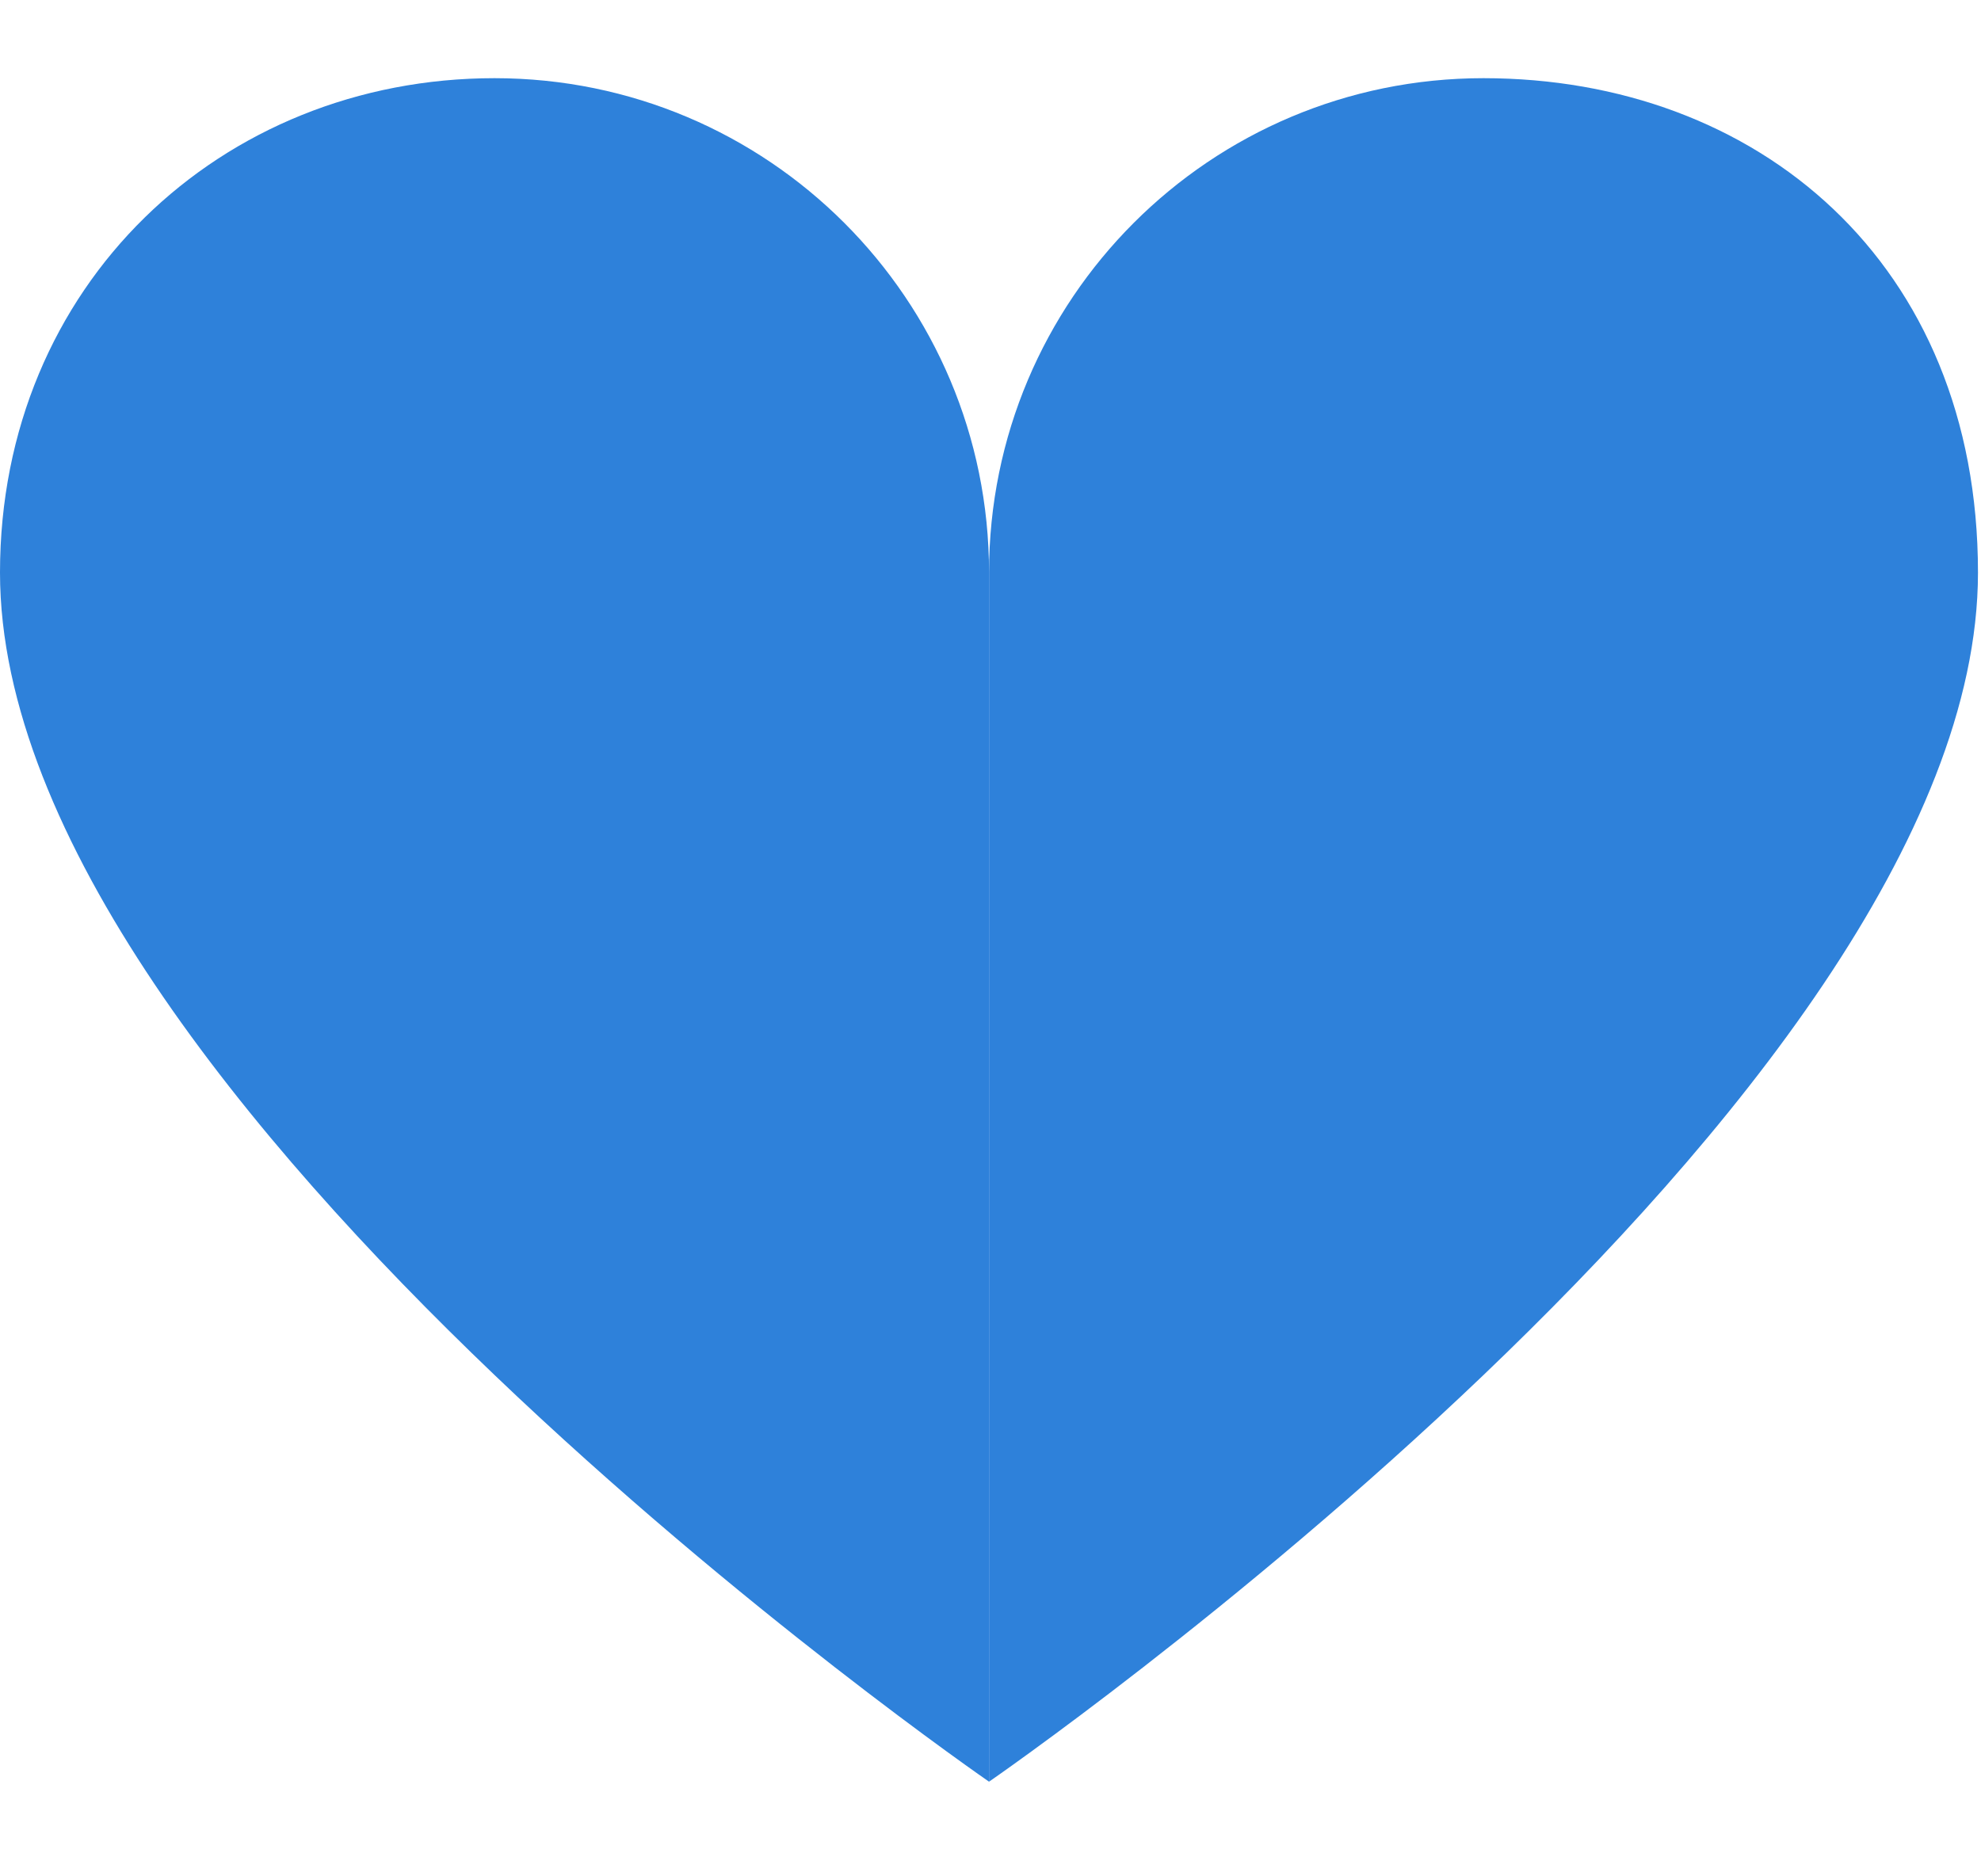
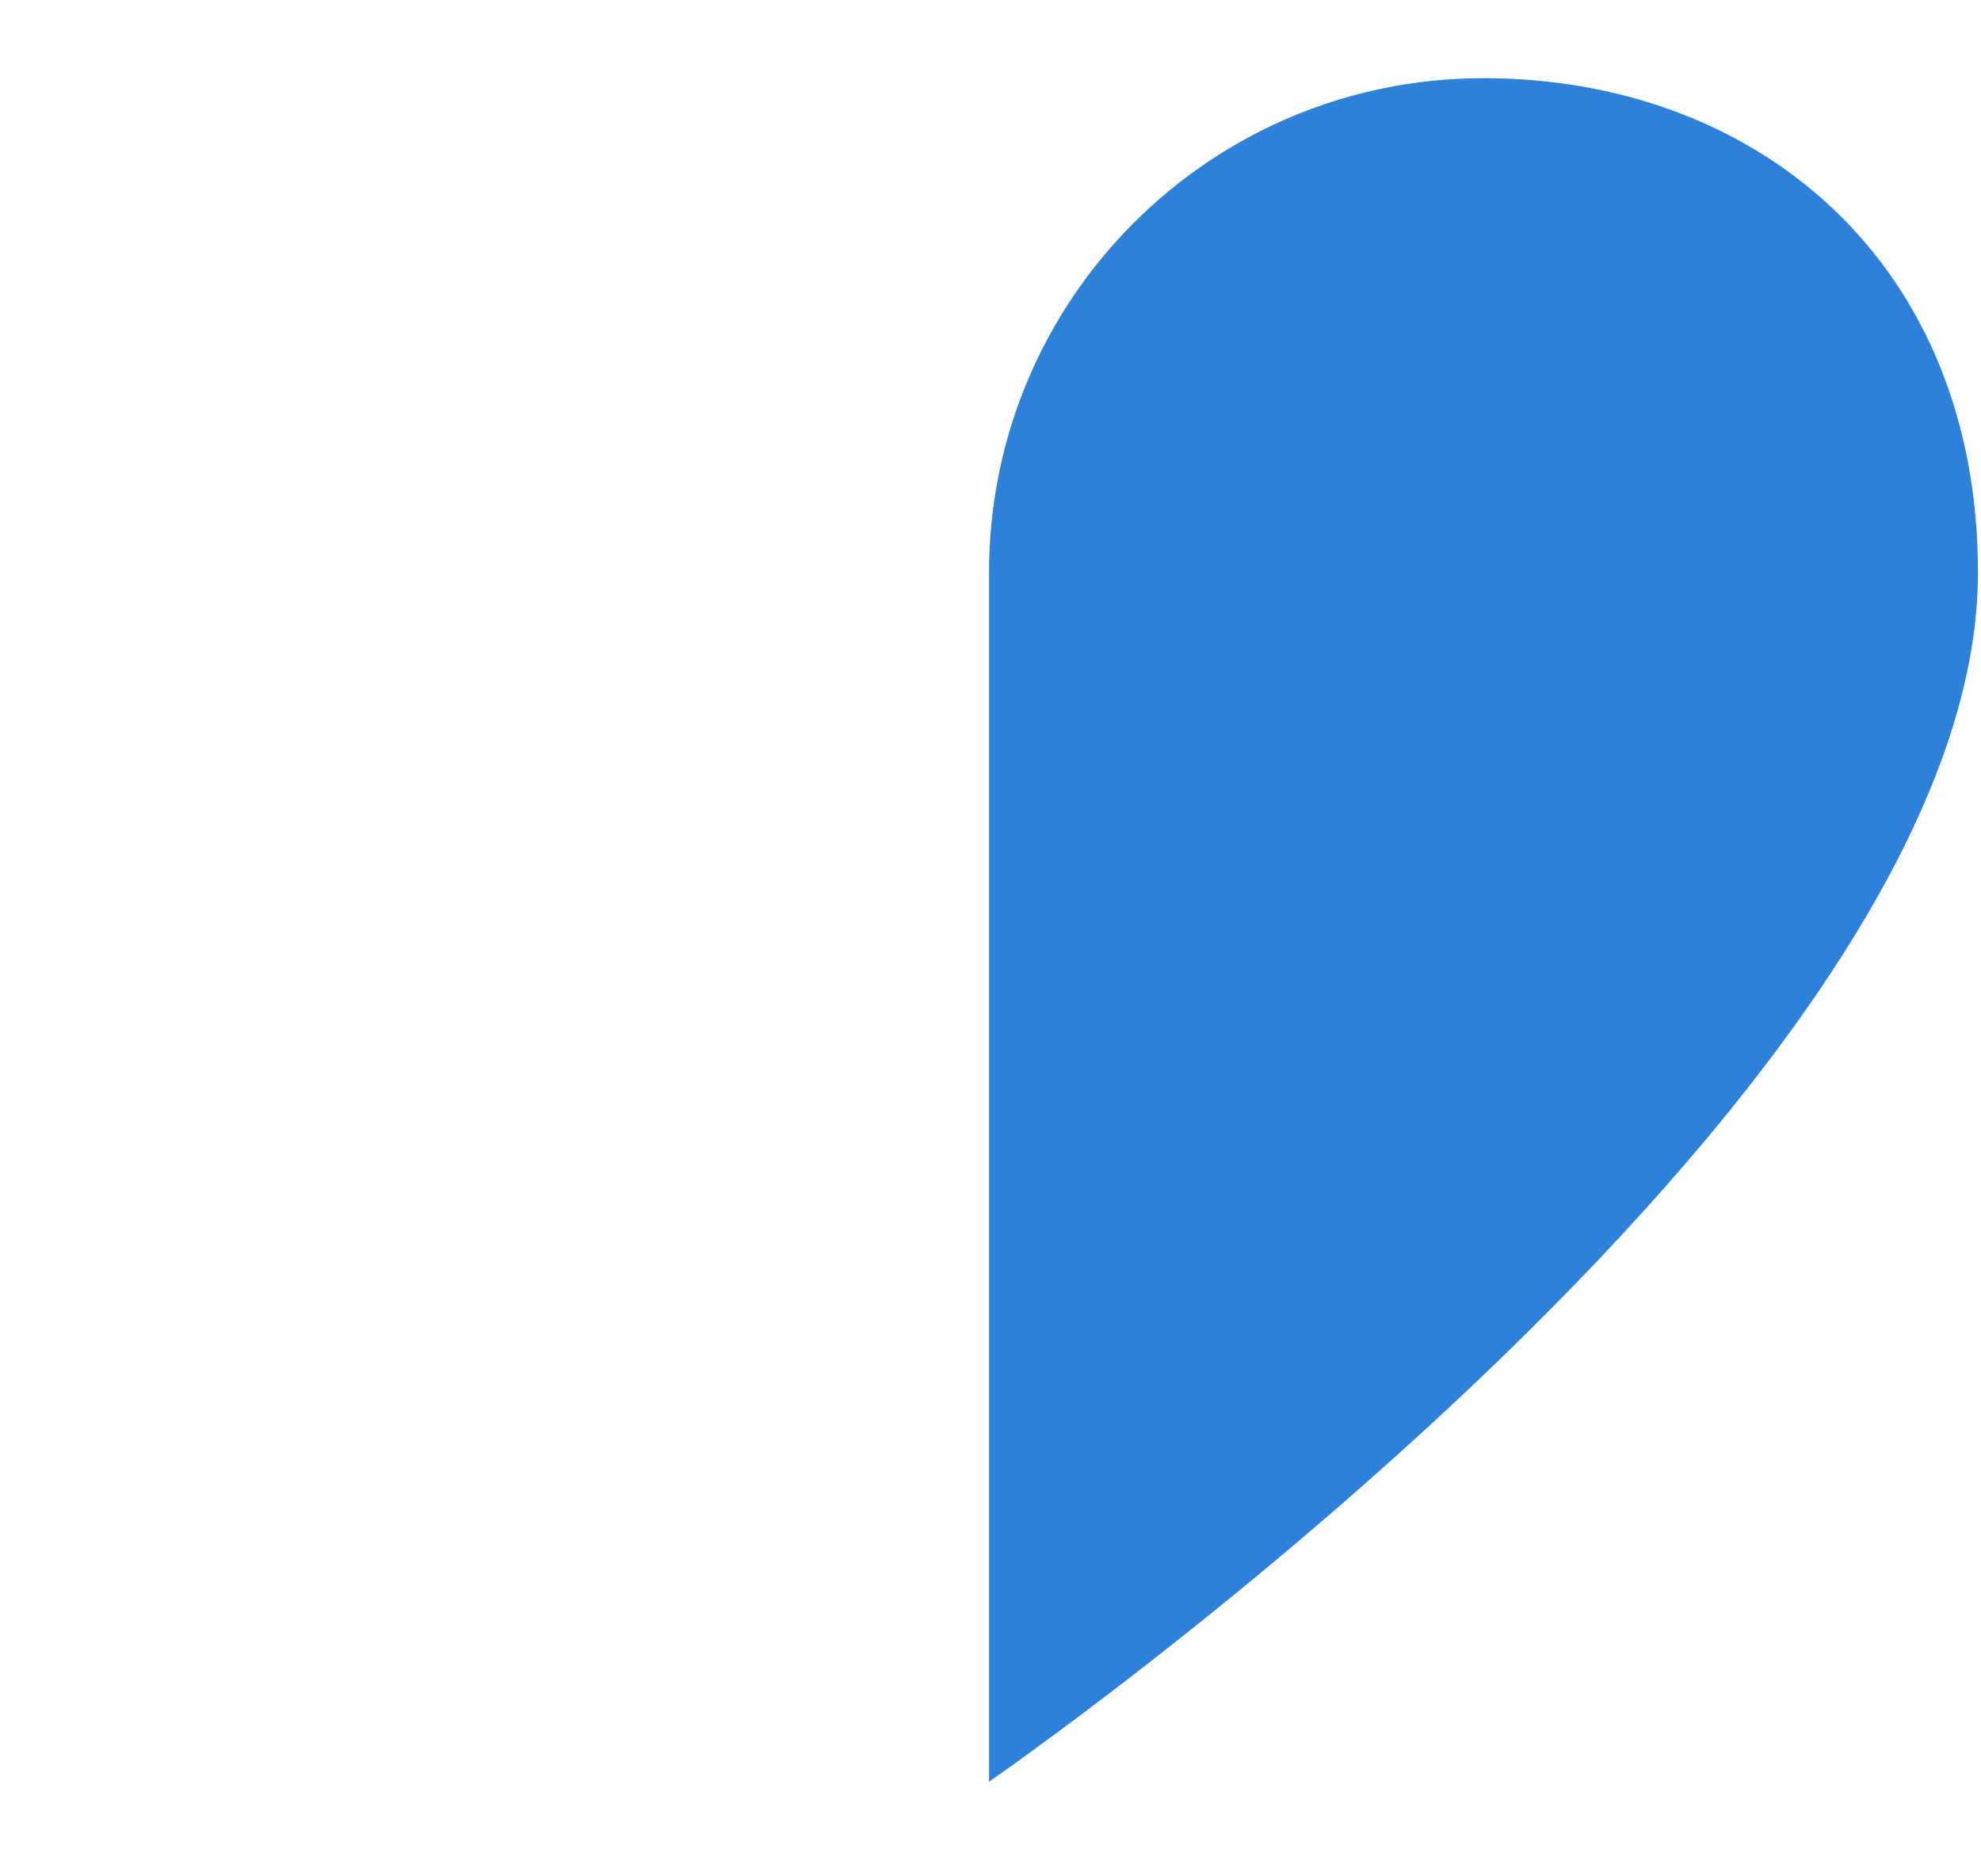
<svg xmlns="http://www.w3.org/2000/svg" width="19" height="18" viewBox="0 0 19 18" fill="none">
-   <path d="M9.486 5.493C9.486 2.871 7.365 0.75 4.743 0.75C2.121 0.75 0 2.733 0 5.493C0 10.555 9.486 17.092 9.486 17.092" fill="#2E81DA" />
  <path d="M9.486 17.092C9.486 17.092 18.971 10.555 18.971 5.493C18.971 2.515 16.85 0.75 14.228 0.75C11.606 0.75 9.486 2.871 9.486 5.493" fill="#2E81DA" />
</svg>